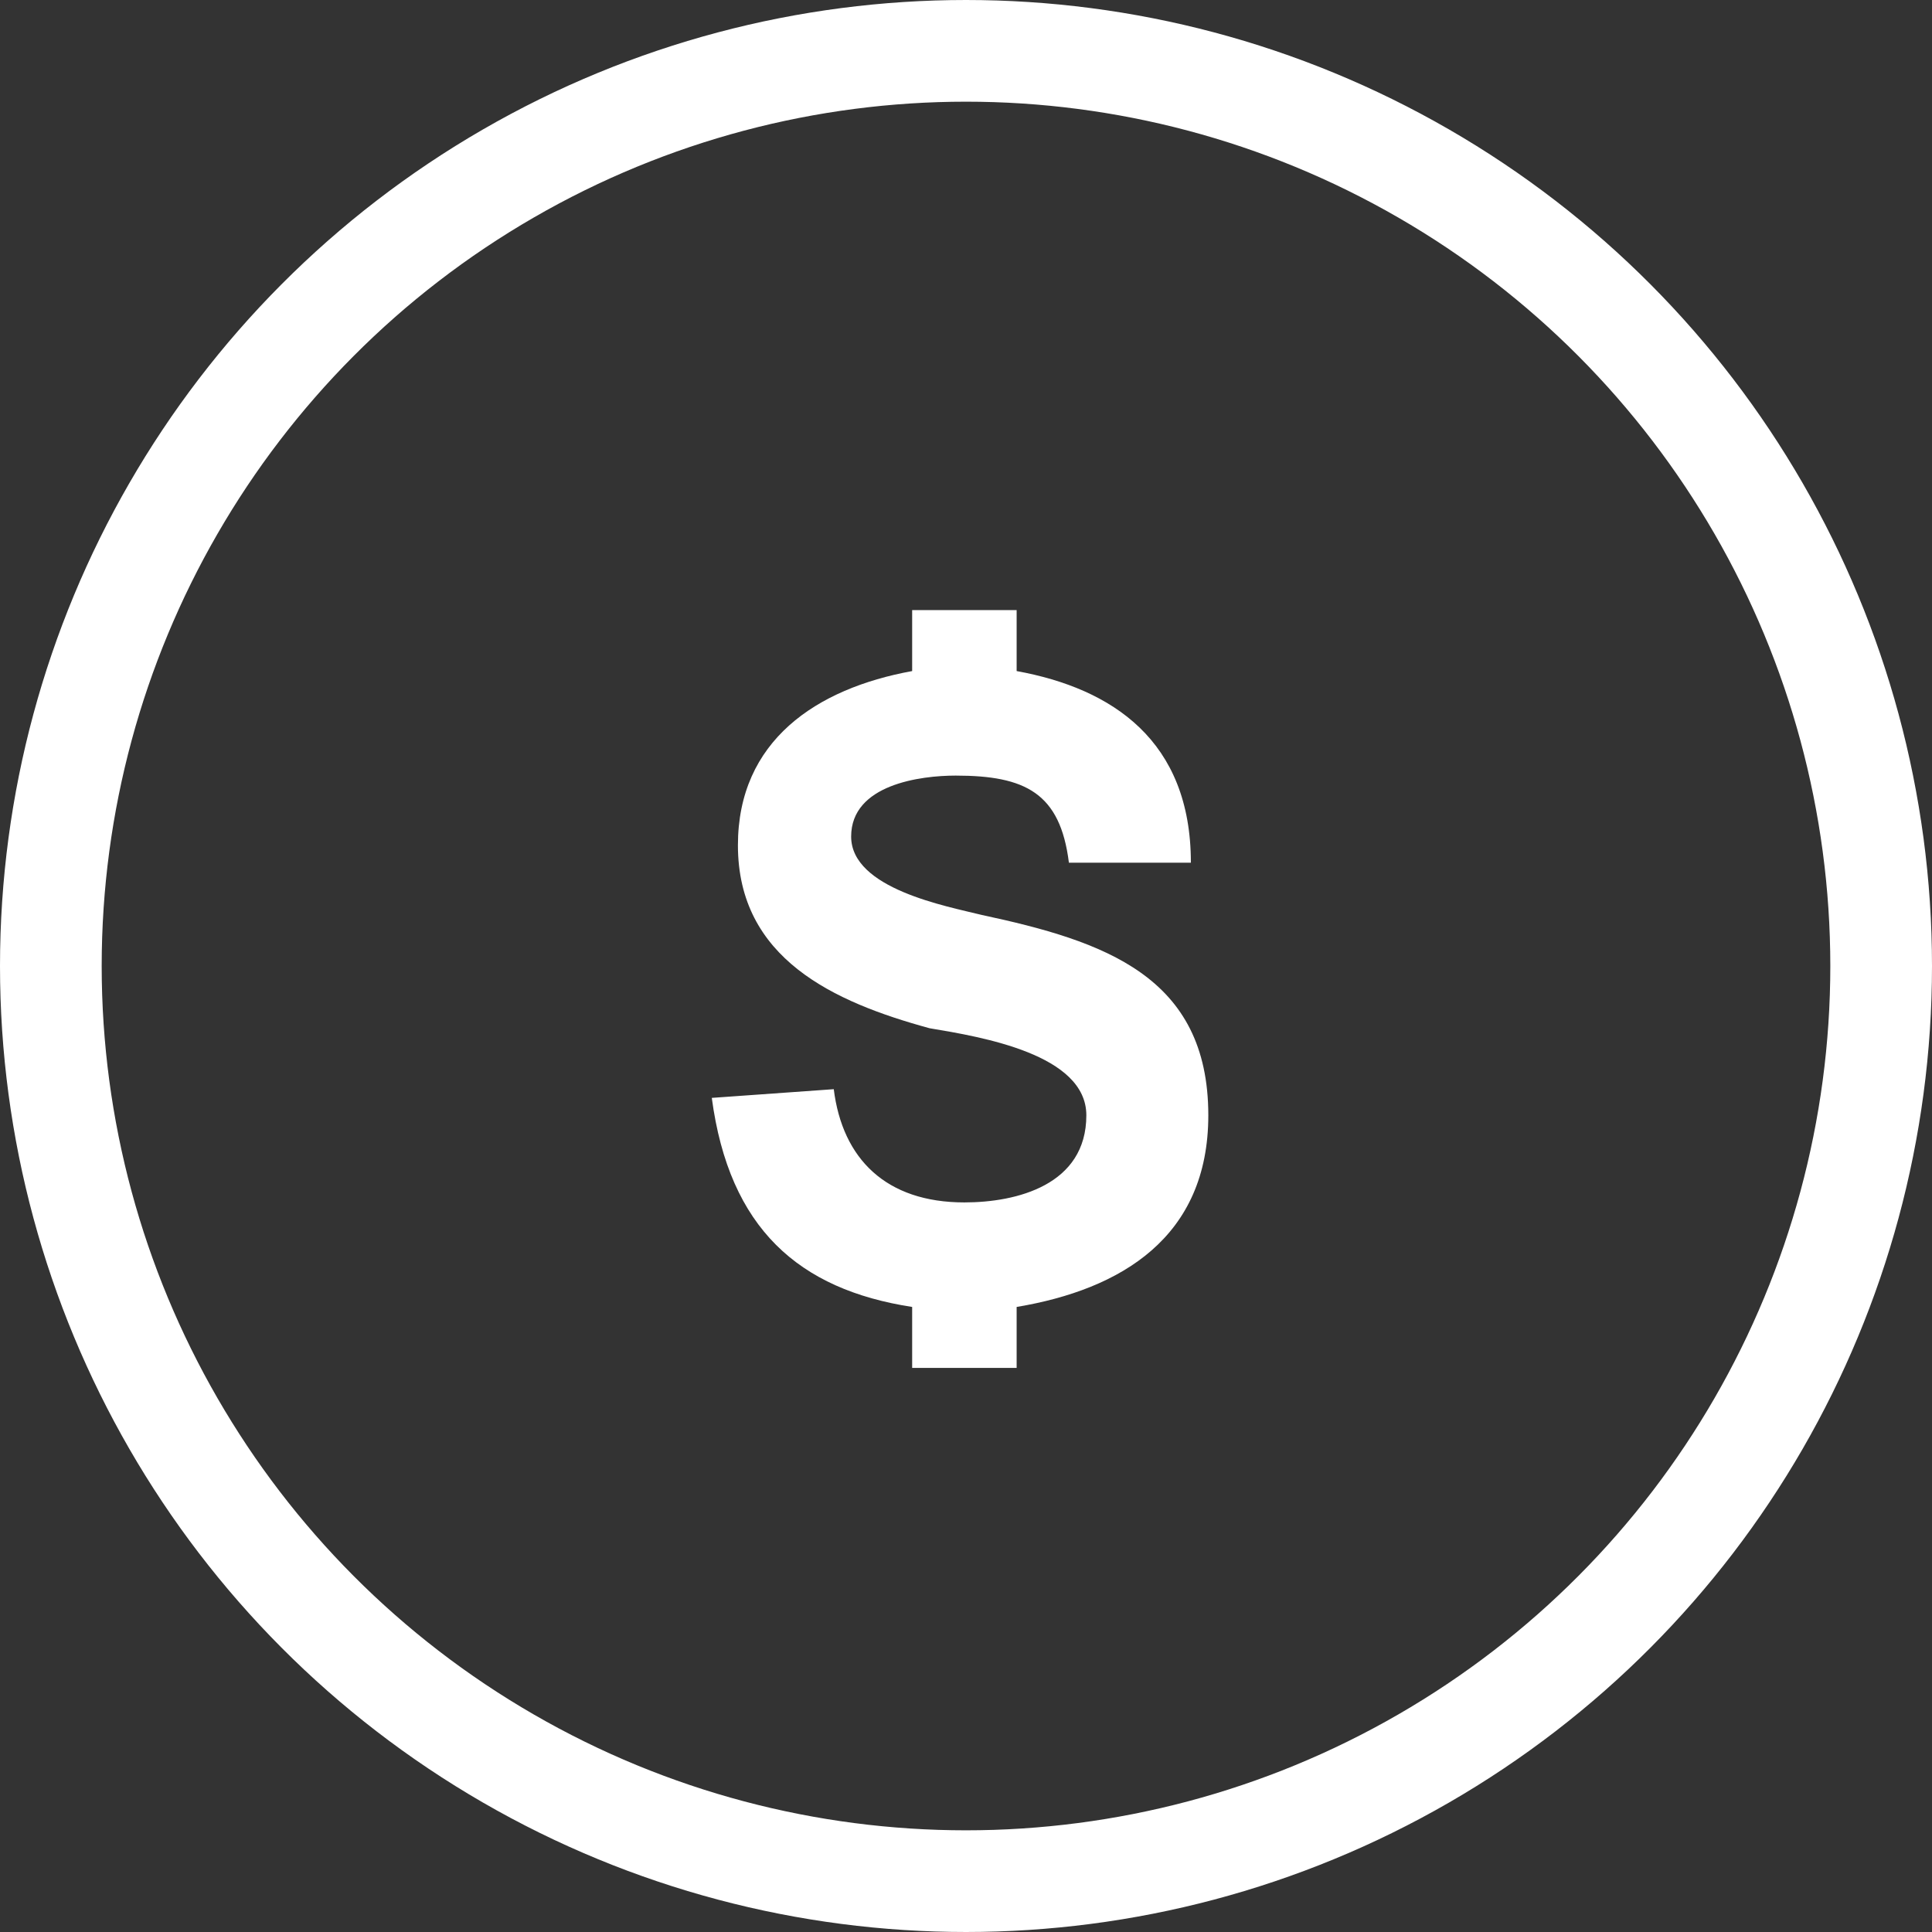
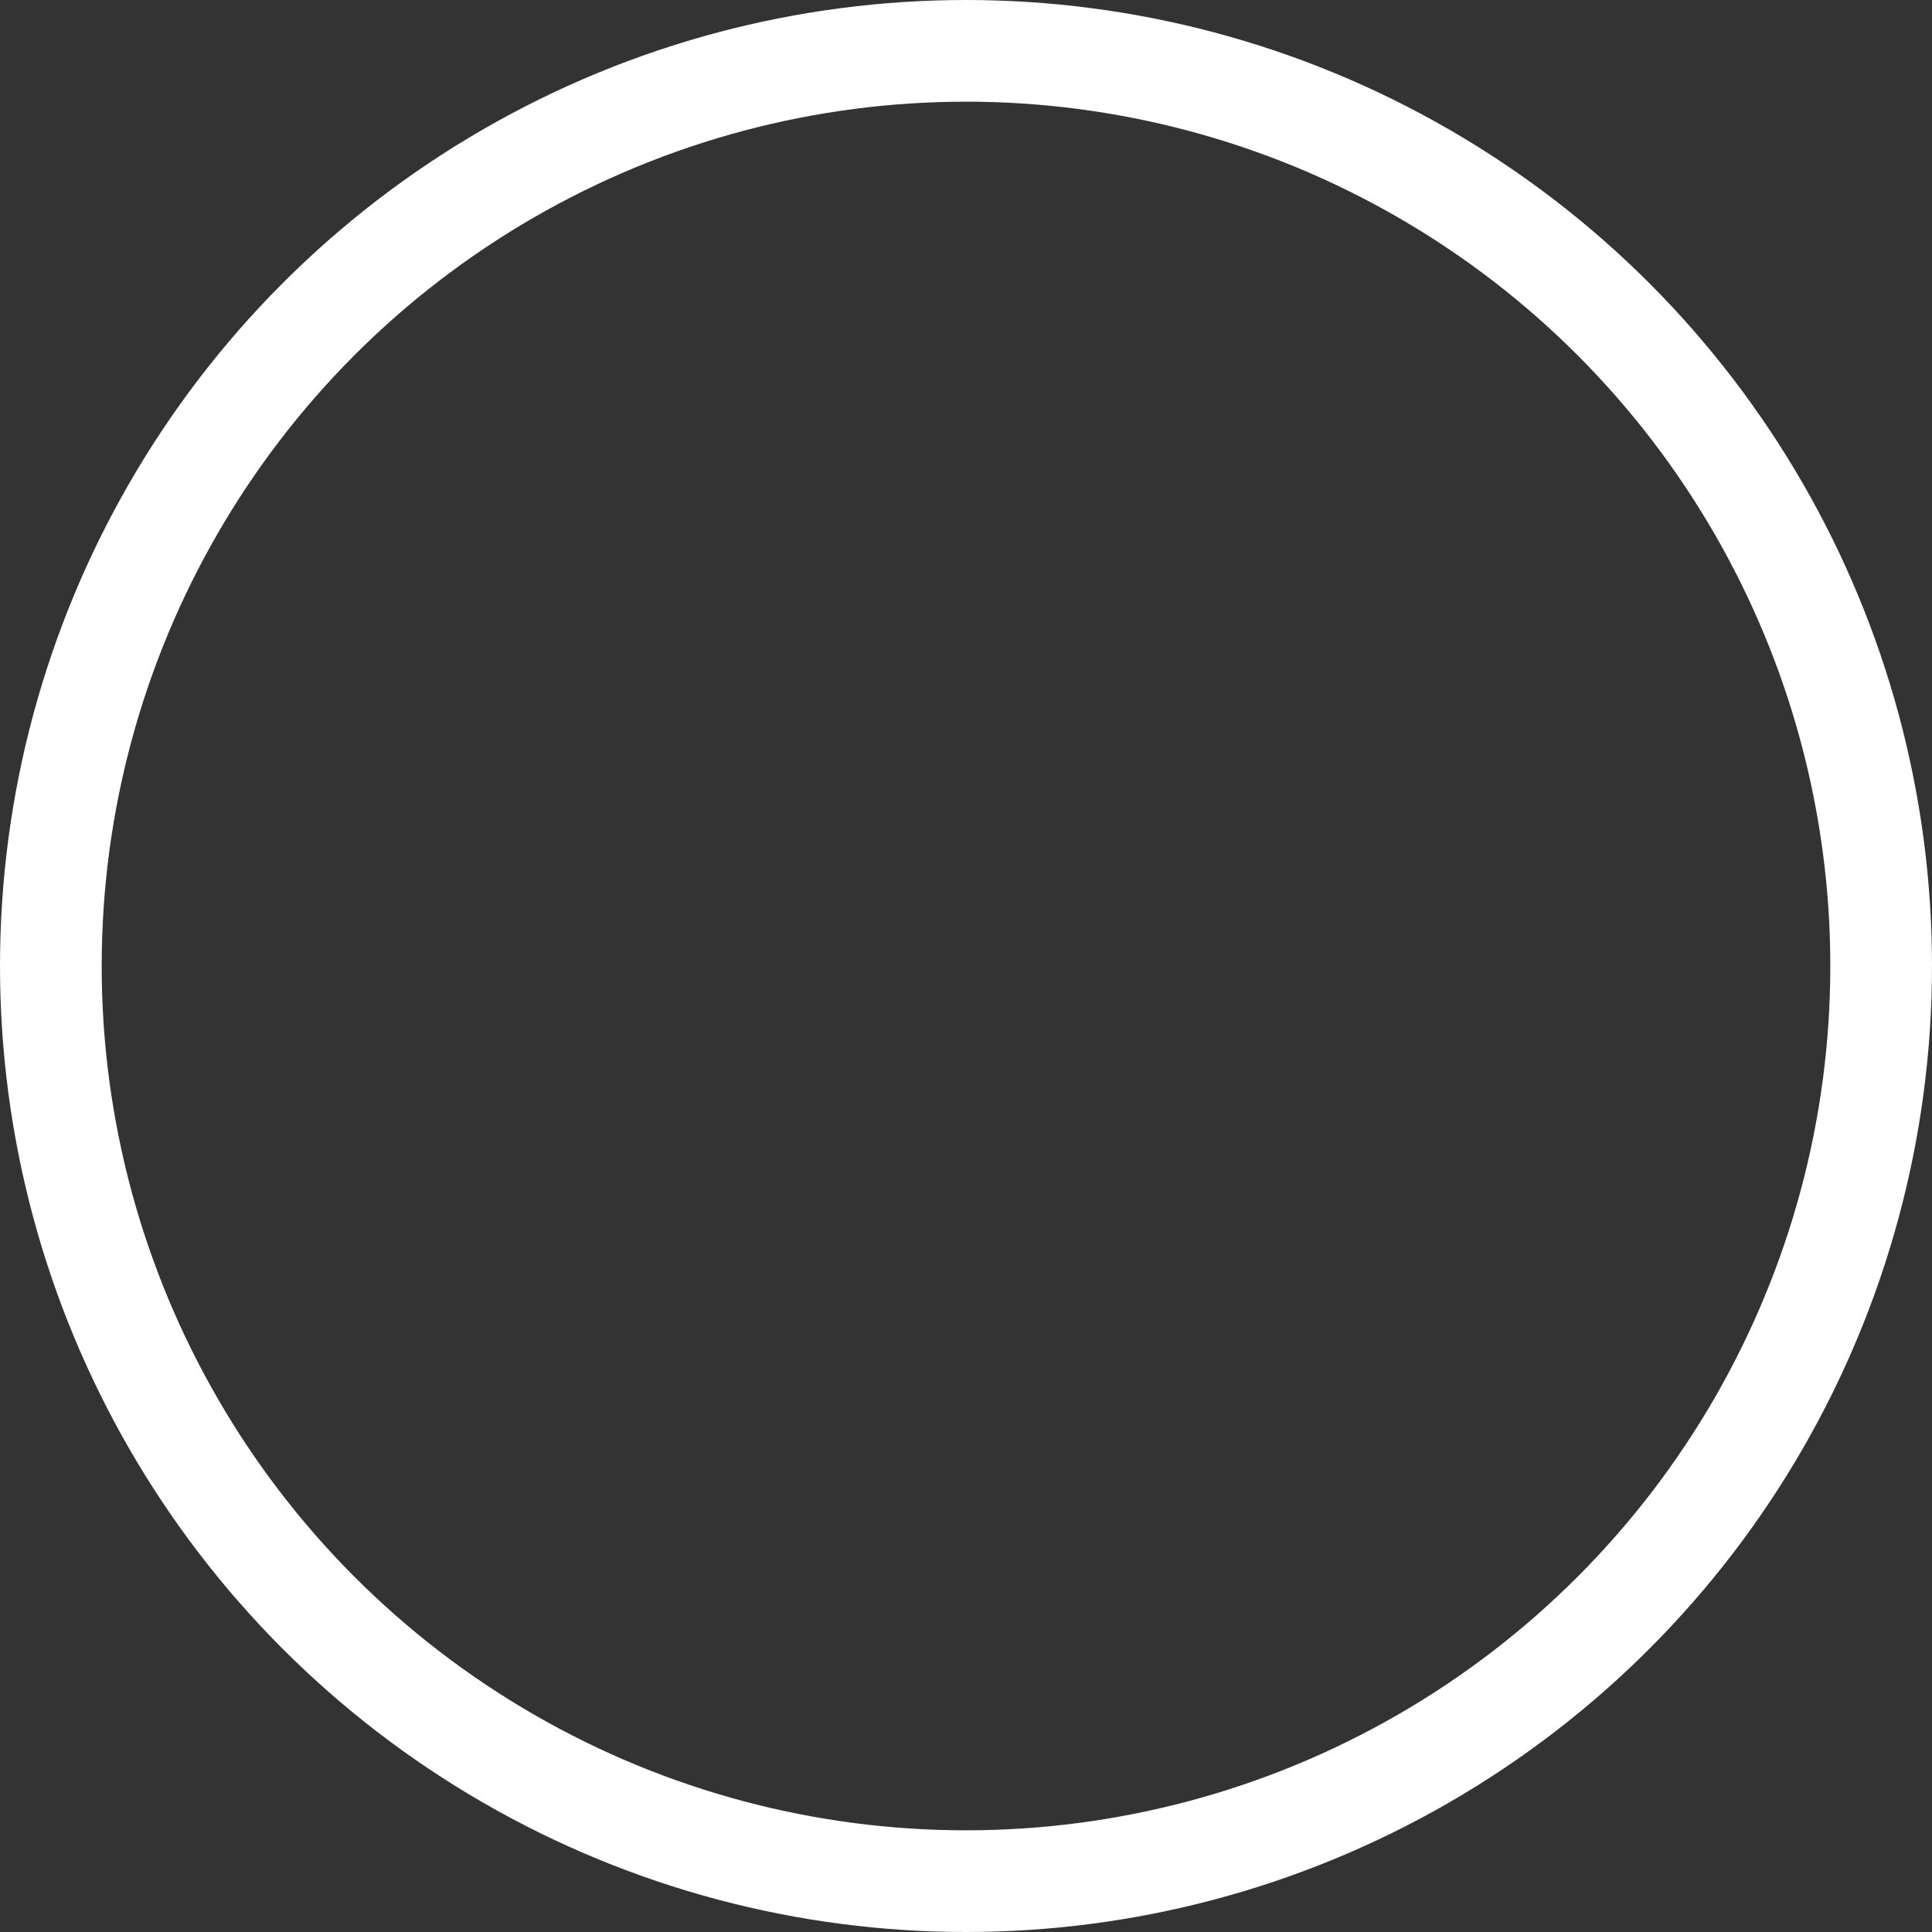
<svg xmlns="http://www.w3.org/2000/svg" width="38" height="38" viewBox="0 0 38 38" fill="none">
  <rect x="0" y="0" width="38" height="38" fill="#333333" stroke="none" />
  <circle cx="19" cy="19" r="18" stroke="white" stroke-width="2" />
-   <path d="M16.399 21.423L14 21.594C14.343 24.164 15.713 25.363 17.941 25.706V26.905H19.996V25.706C22.052 25.363 23.766 24.335 23.766 21.937C23.766 19.196 21.71 18.51 19.311 17.996C18.626 17.825 16.741 17.483 16.741 16.454C16.741 15.427 18.112 15.255 18.797 15.255C20.168 15.255 20.853 15.598 21.024 16.968H23.423C23.423 14.57 21.881 13.542 19.996 13.199V12H17.941V13.199C16.056 13.542 14.514 14.57 14.514 16.626C14.514 18.853 16.399 19.71 18.283 20.224C19.311 20.395 21.367 20.738 21.367 21.937C21.367 23.308 19.996 23.65 18.968 23.65C17.427 23.65 16.57 22.794 16.399 21.423Z" fill="white" />
</svg>